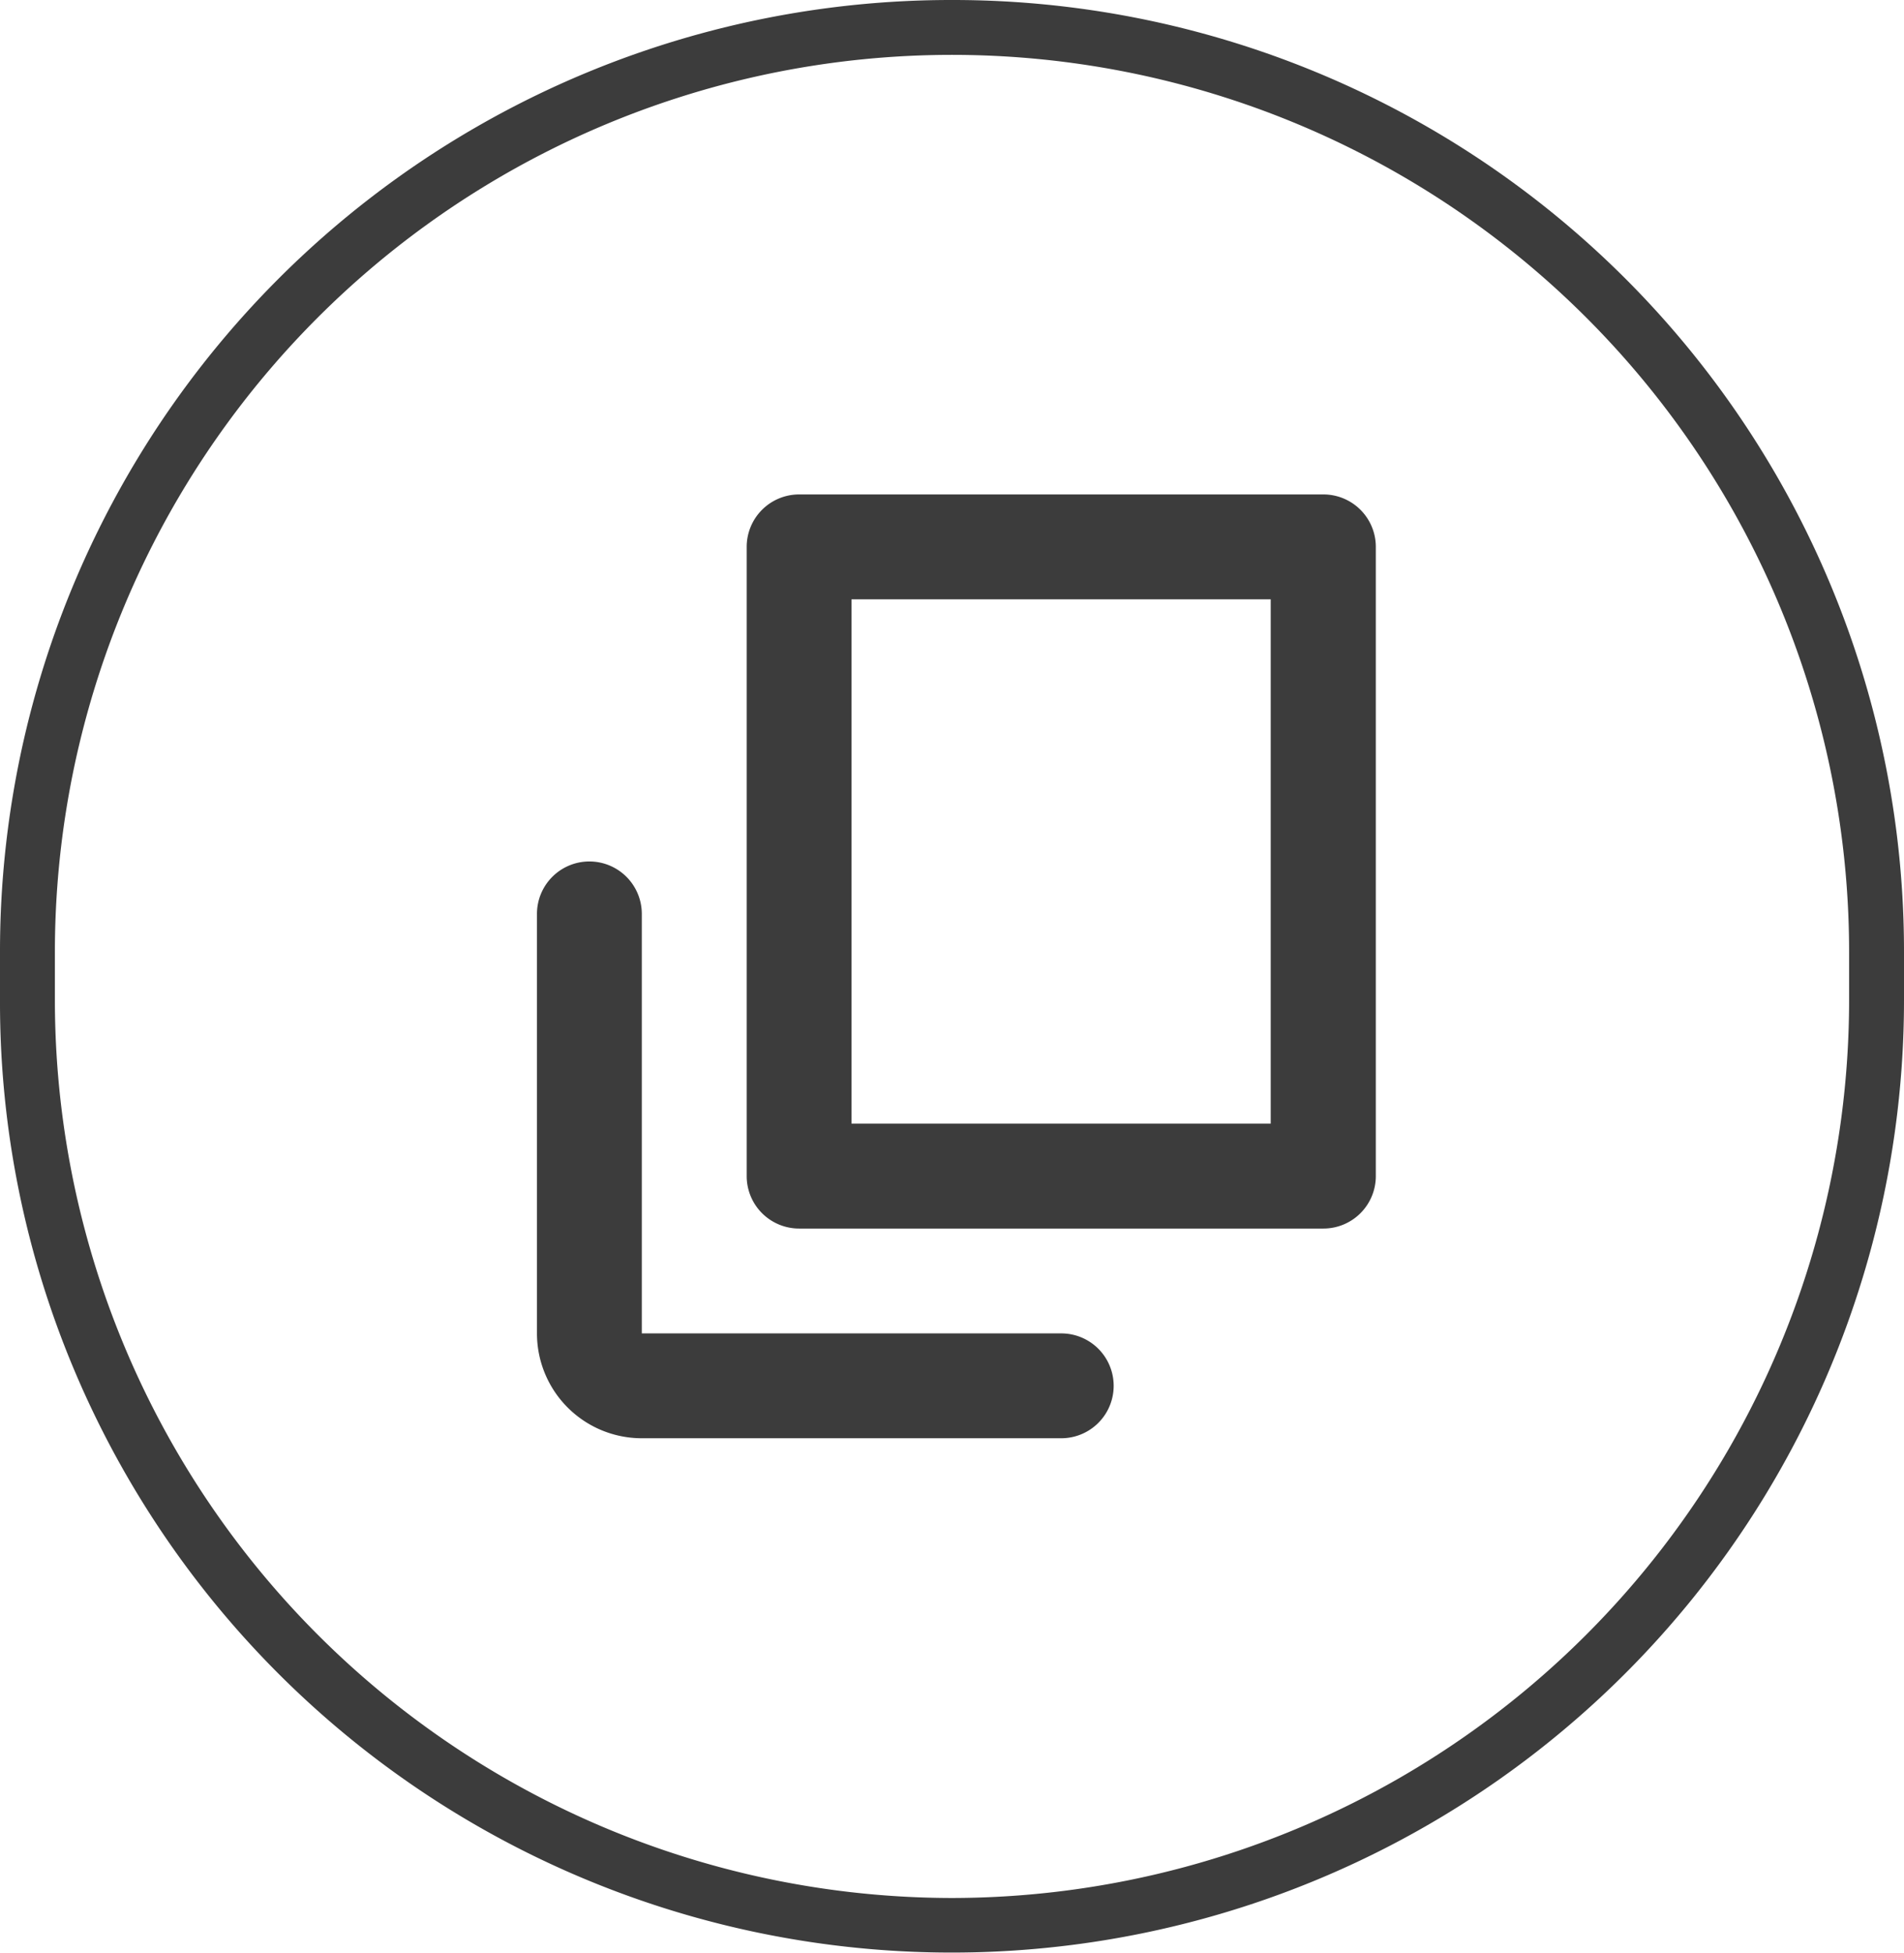
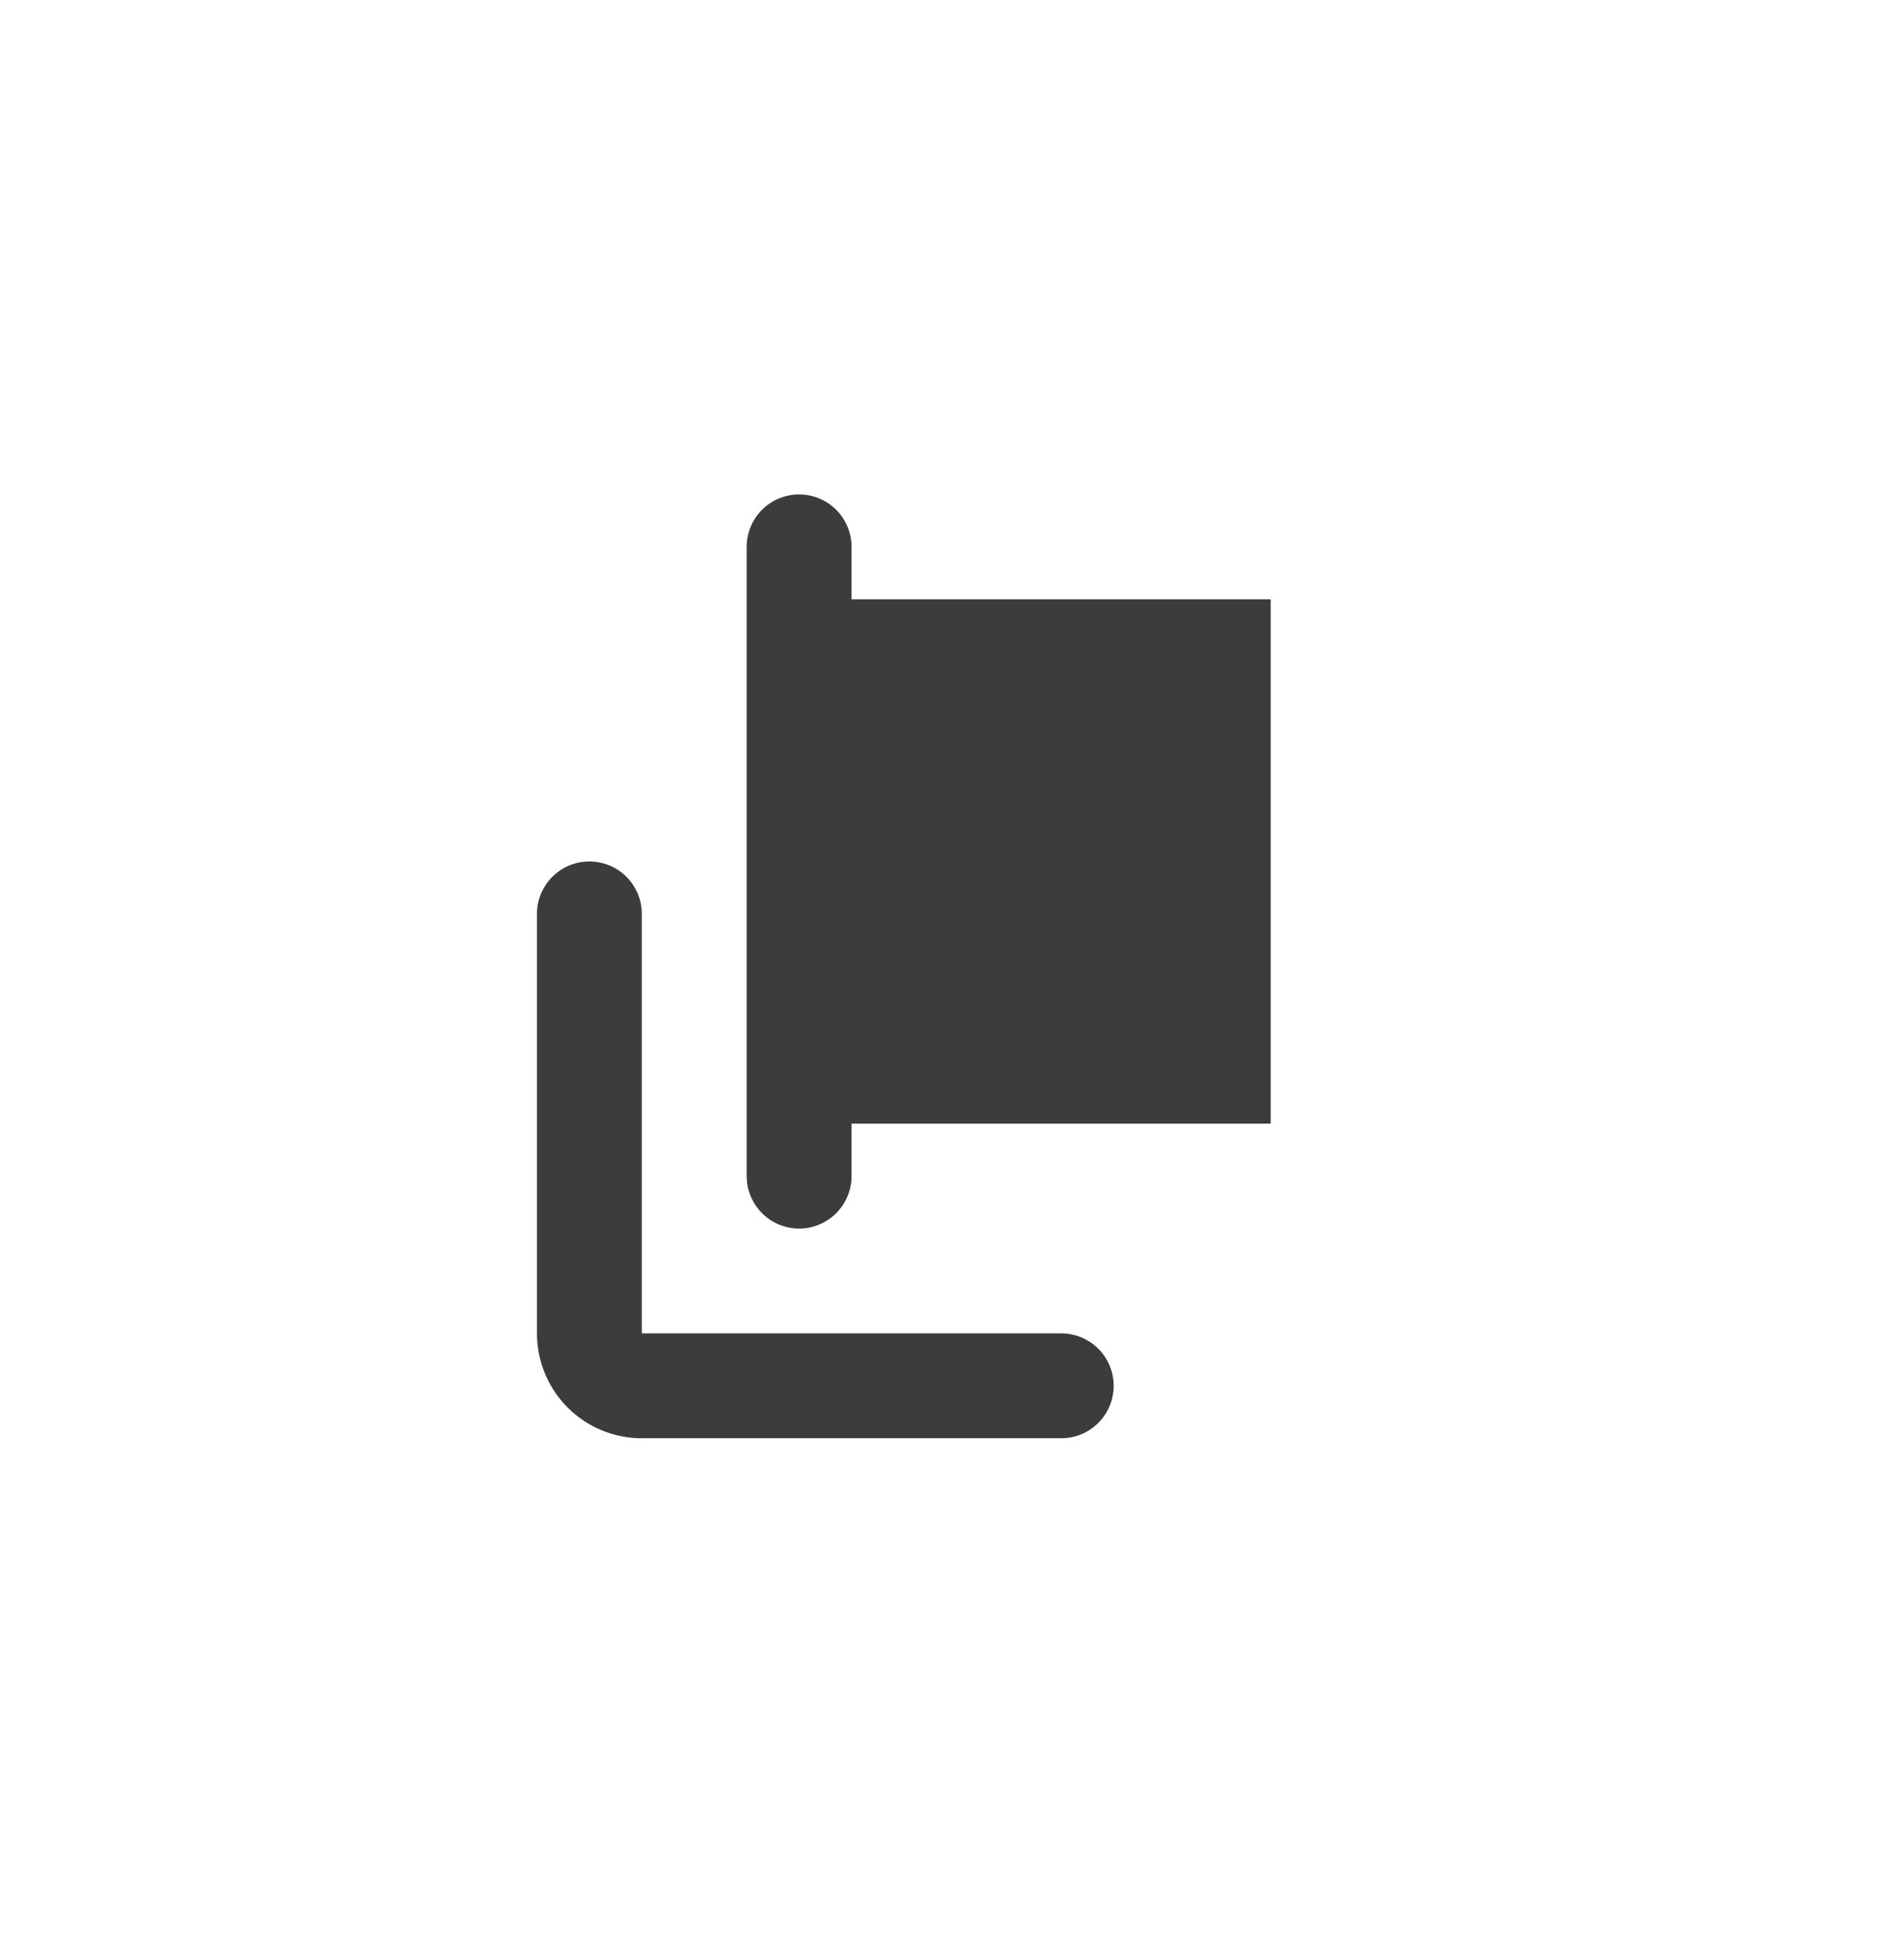
<svg xmlns="http://www.w3.org/2000/svg" width="34.689" height="35.575" viewBox="0 0 34.689 35.575">
  <g transform="translate(0.5 0.5)">
-     <path d="M16.844-.5A17.33,17.33,0,0,1,34.189,16.844v.887A17.349,17.349,0,0,1,.863,24.482,17.236,17.236,0,0,1-.5,17.731v-.887A17.33,17.33,0,0,1,16.844-.5Zm0,34.575A16.363,16.363,0,0,0,33.189,17.731v-.887a16.344,16.344,0,1,0-32.689,0v.887A16.363,16.363,0,0,0,16.844,34.075Z" transform="translate(0 0)" fill="#3c3c3c" />
-     <path d="M26.7,23.462H19.063V13.91H26.7ZM17.153,12.955A.955.955,0,0,1,18.108,12H27.66a.955.955,0,0,1,.955.955V24.418a.955.955,0,0,1-.955.955H18.108a.955.955,0,0,1-.955-.955Zm-2.866,5.731a.955.955,0,0,1,.955.955v7.642h7.642a.955.955,0,0,1,0,1.91H15.242a1.91,1.91,0,0,1-1.91-1.91V19.642A.955.955,0,0,1,14.287,18.686Z" transform="translate(-4.049 -3.493)" fill="#3c3c3c" fill-rule="evenodd" />
+     <path d="M26.7,23.462H19.063V13.91H26.7ZM17.153,12.955A.955.955,0,0,1,18.108,12a.955.955,0,0,1,.955.955V24.418a.955.955,0,0,1-.955.955H18.108a.955.955,0,0,1-.955-.955Zm-2.866,5.731a.955.955,0,0,1,.955.955v7.642h7.642a.955.955,0,0,1,0,1.91H15.242a1.91,1.91,0,0,1-1.91-1.91V19.642A.955.955,0,0,1,14.287,18.686Z" transform="translate(-4.049 -3.493)" fill="#3c3c3c" fill-rule="evenodd" />
  </g>
</svg>